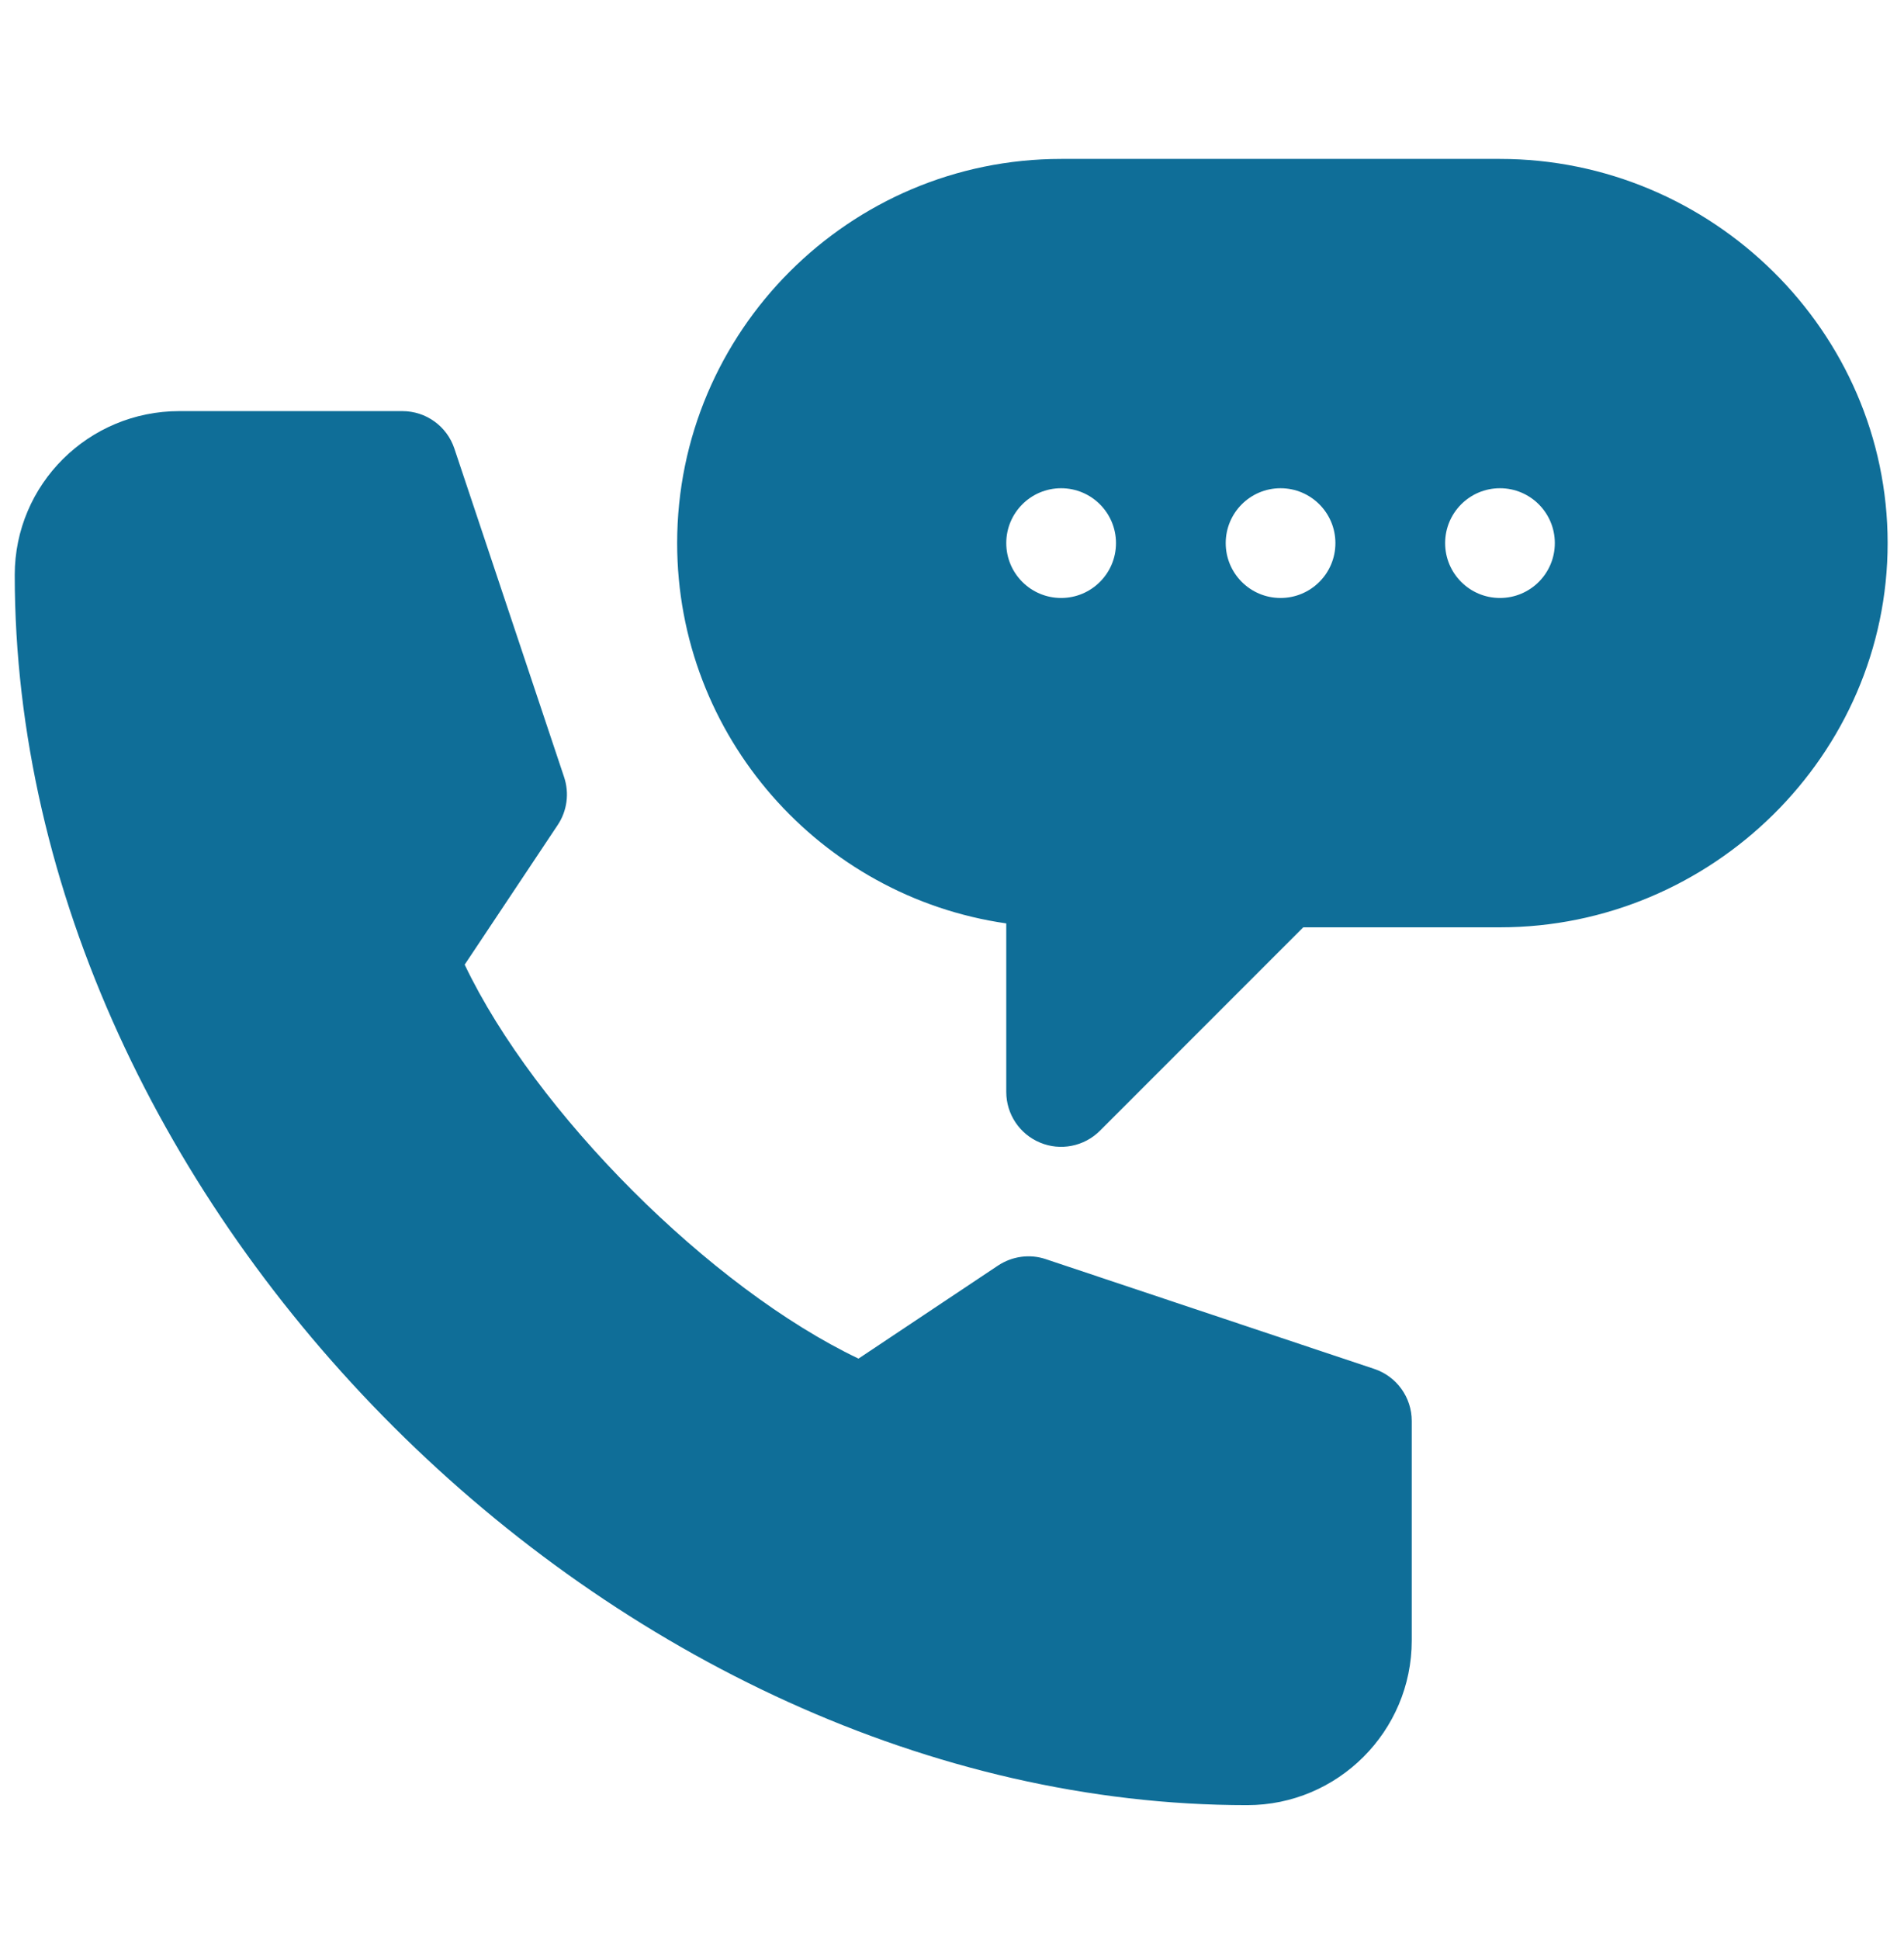
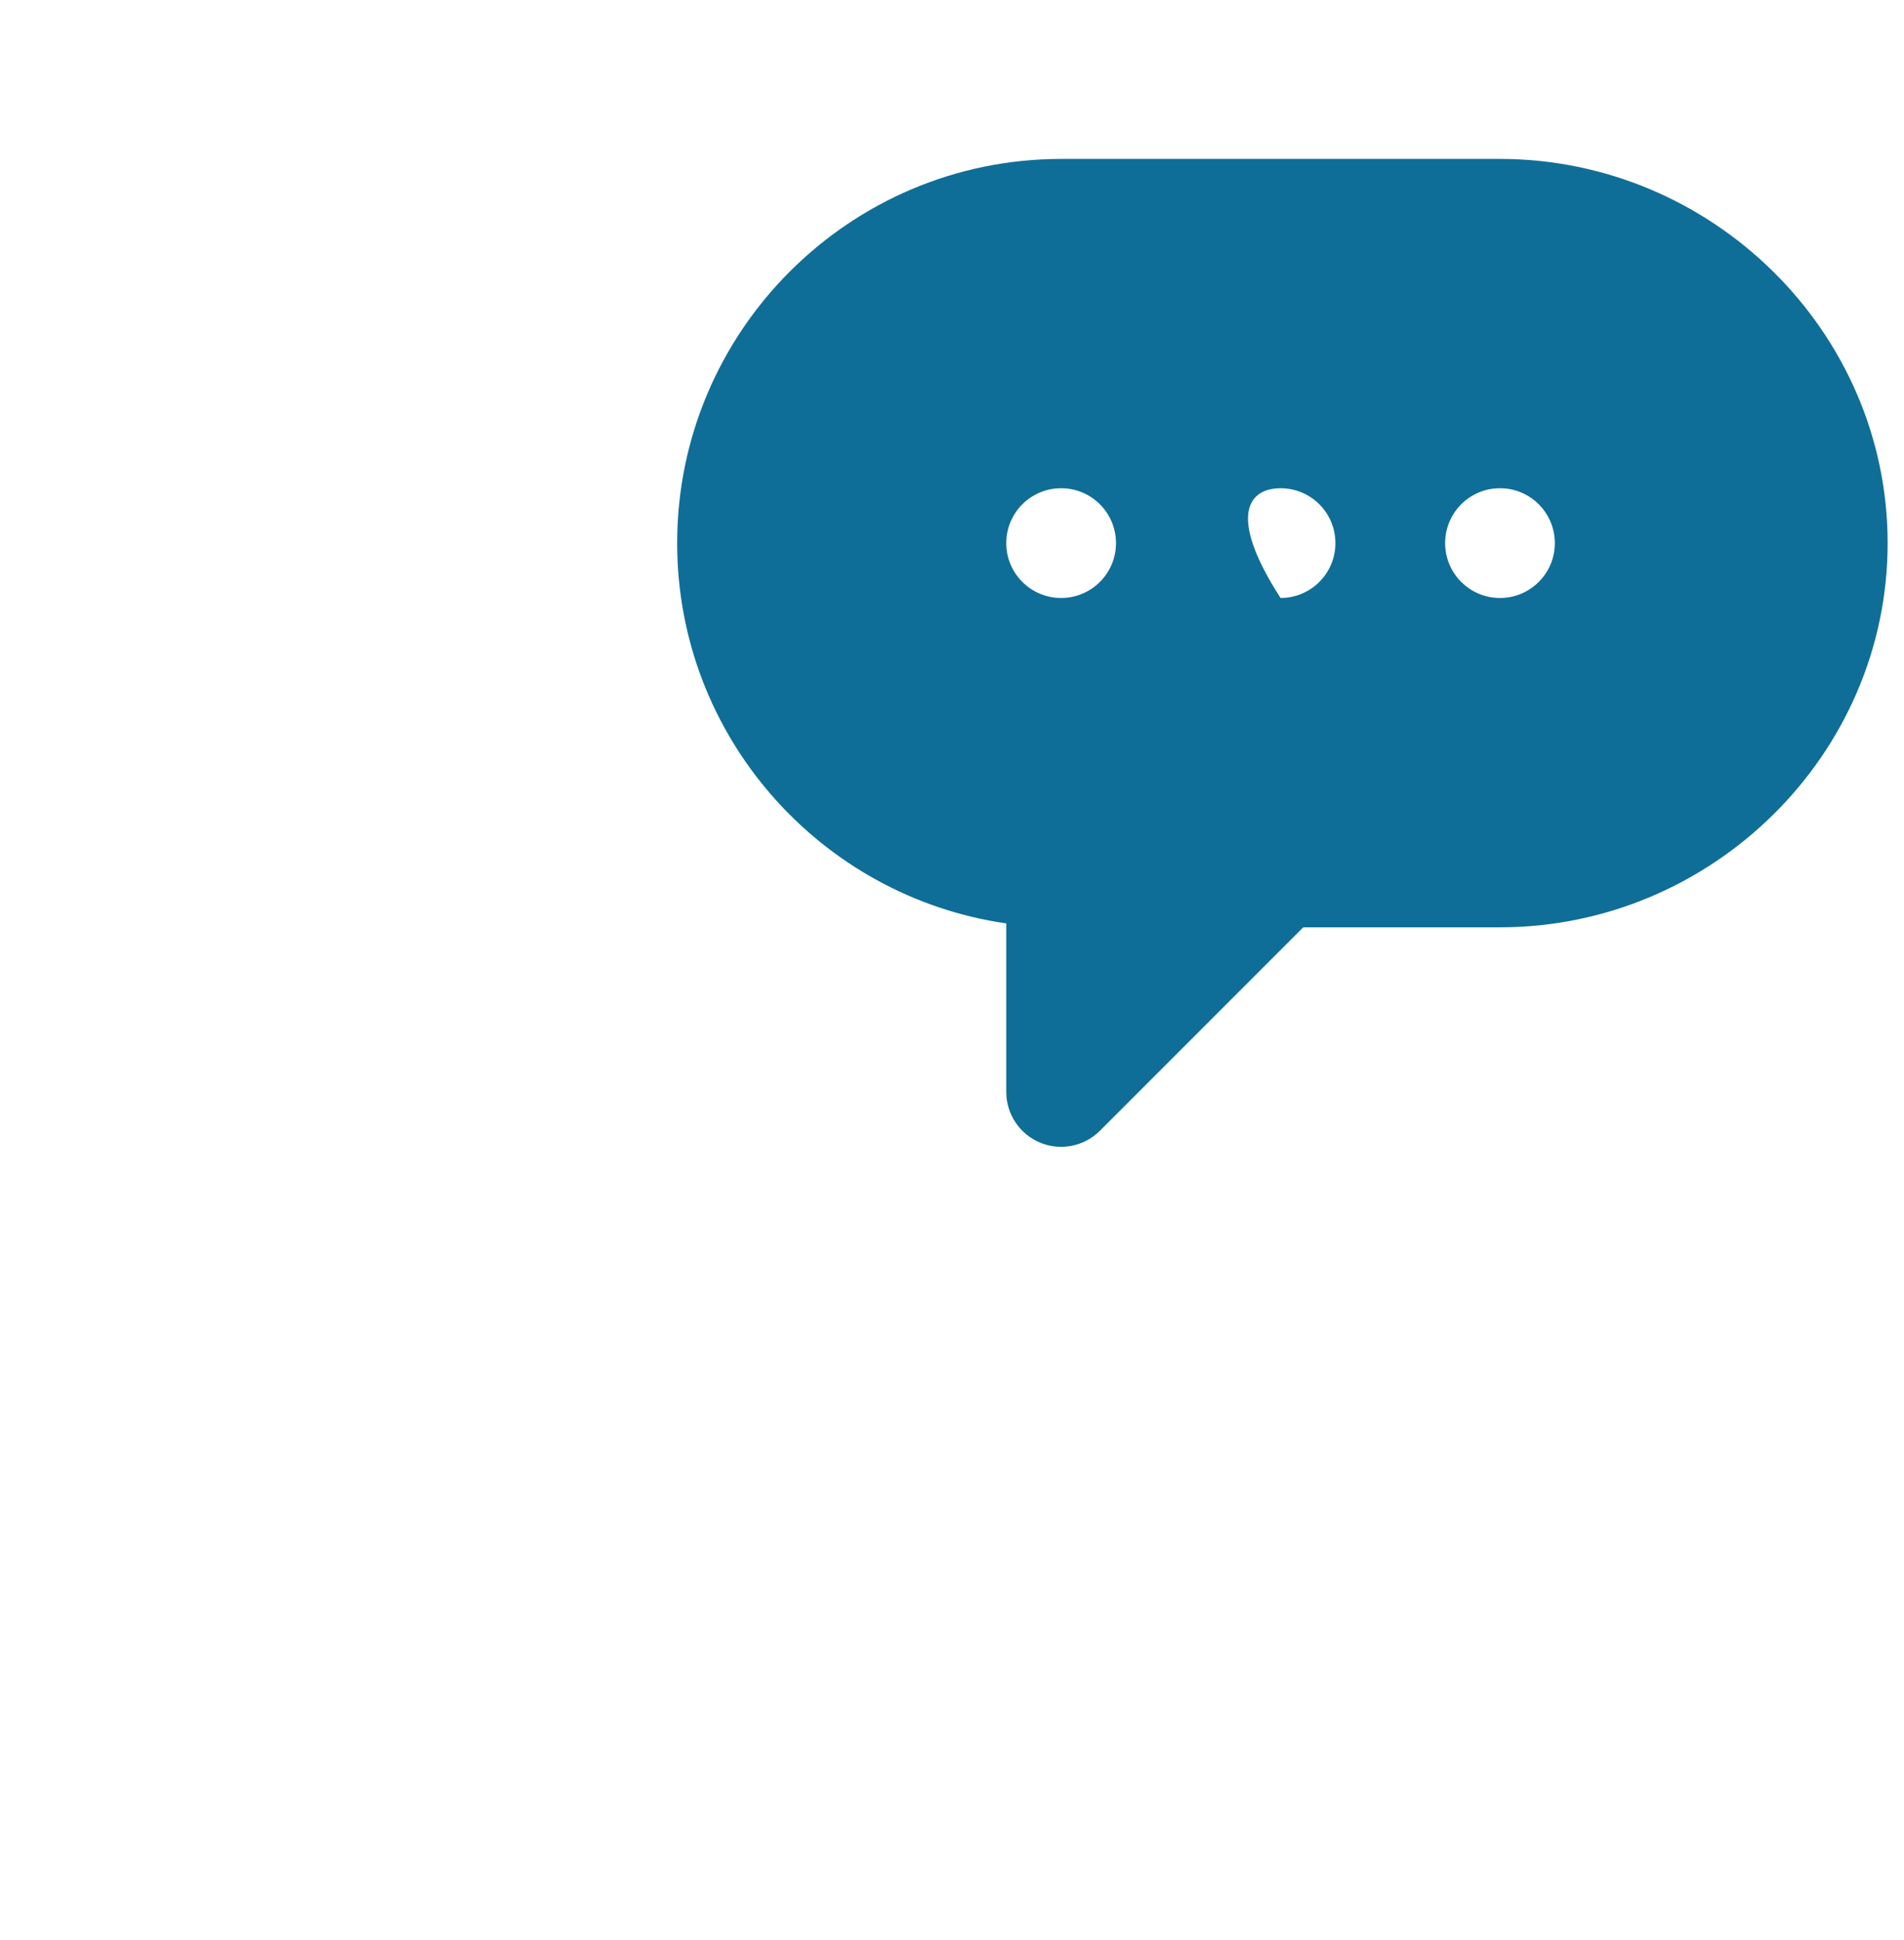
<svg xmlns="http://www.w3.org/2000/svg" width="54" height="55" viewBox="0 0 54 55" fill="none">
-   <path d="M42.541 4.505H30.095C24.091 4.505 19.205 9.392 19.205 15.396C19.205 20.873 23.269 25.419 28.539 26.176V30.954C28.539 31.583 28.918 32.151 29.5 32.391C30.073 32.631 30.747 32.502 31.195 32.054L36.962 26.287H42.541C48.546 26.287 53.536 21.4 53.536 15.396C53.536 9.392 48.546 4.505 42.541 4.505ZM30.095 16.951C29.236 16.951 28.539 16.255 28.539 15.396C28.539 14.537 29.236 13.84 30.095 13.84C30.954 13.84 31.651 14.537 31.651 15.396C31.651 16.255 30.954 16.951 30.095 16.951ZM36.318 16.951C35.459 16.951 34.763 16.255 34.763 15.396C34.763 14.537 35.459 13.84 36.318 13.84C37.178 13.84 37.874 14.537 37.874 15.396C37.874 16.255 37.178 16.951 36.318 16.951ZM42.541 16.951C41.682 16.951 40.986 16.255 40.986 15.396C40.986 14.537 41.682 13.84 42.541 13.84C43.401 13.84 44.097 14.537 44.097 15.396C44.097 16.255 43.401 16.951 42.541 16.951Z" fill="#0F6E98" />
-   <path d="M35.371 51.171C37.945 51.171 40.039 49.077 40.039 46.504V40.28C40.039 39.61 39.61 39.016 38.975 38.805L29.662 35.694C29.207 35.54 28.708 35.61 28.307 35.874L24.348 38.513C20.154 36.514 15.179 31.538 13.179 27.345L15.818 23.385C16.084 22.986 16.151 22.486 15.999 22.03L12.887 12.717C12.676 12.082 12.082 11.654 11.412 11.654H5.085C2.512 11.654 0.418 13.726 0.418 16.299C0.418 34.224 17.446 51.171 35.371 51.171Z" fill="#0F6E98" />
+   <path d="M42.541 4.505H30.095C24.091 4.505 19.205 9.392 19.205 15.396C19.205 20.873 23.269 25.419 28.539 26.176V30.954C28.539 31.583 28.918 32.151 29.5 32.391C30.073 32.631 30.747 32.502 31.195 32.054L36.962 26.287H42.541C48.546 26.287 53.536 21.4 53.536 15.396C53.536 9.392 48.546 4.505 42.541 4.505ZM30.095 16.951C29.236 16.951 28.539 16.255 28.539 15.396C28.539 14.537 29.236 13.84 30.095 13.84C30.954 13.84 31.651 14.537 31.651 15.396C31.651 16.255 30.954 16.951 30.095 16.951ZM36.318 16.951C34.763 14.537 35.459 13.84 36.318 13.84C37.178 13.84 37.874 14.537 37.874 15.396C37.874 16.255 37.178 16.951 36.318 16.951ZM42.541 16.951C41.682 16.951 40.986 16.255 40.986 15.396C40.986 14.537 41.682 13.84 42.541 13.84C43.401 13.84 44.097 14.537 44.097 15.396C44.097 16.255 43.401 16.951 42.541 16.951Z" fill="#0F6E98" />
</svg>